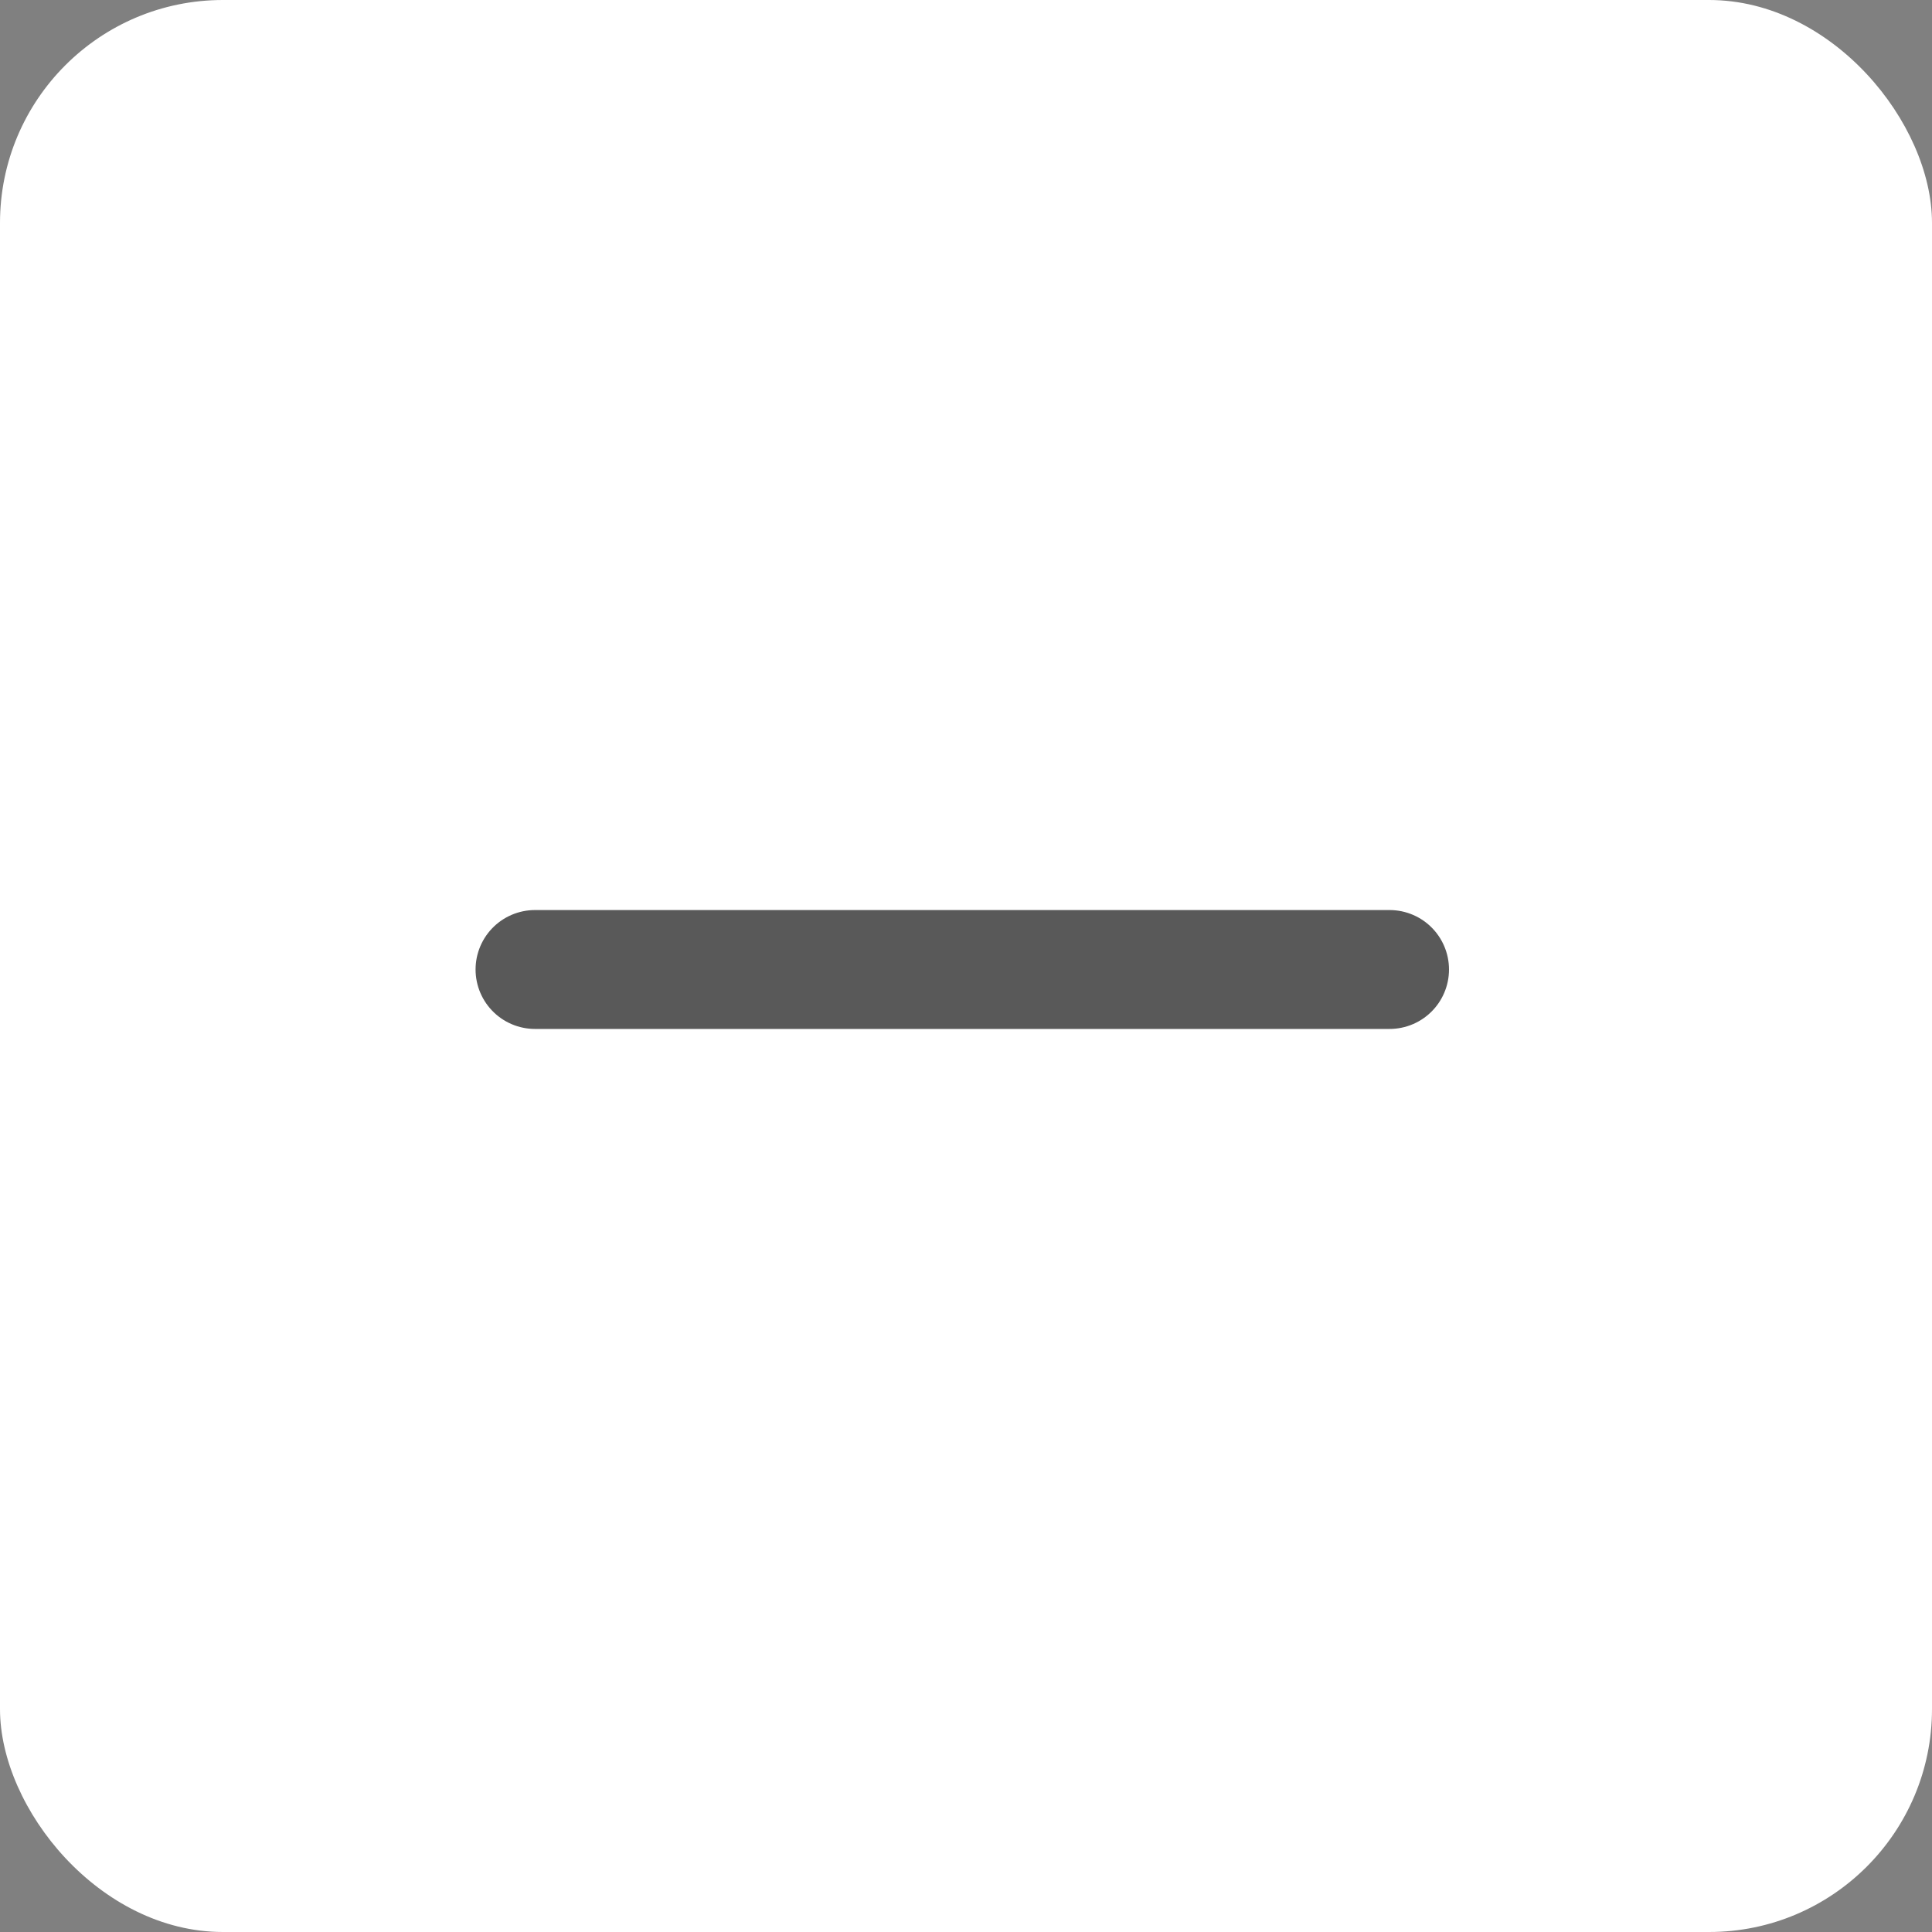
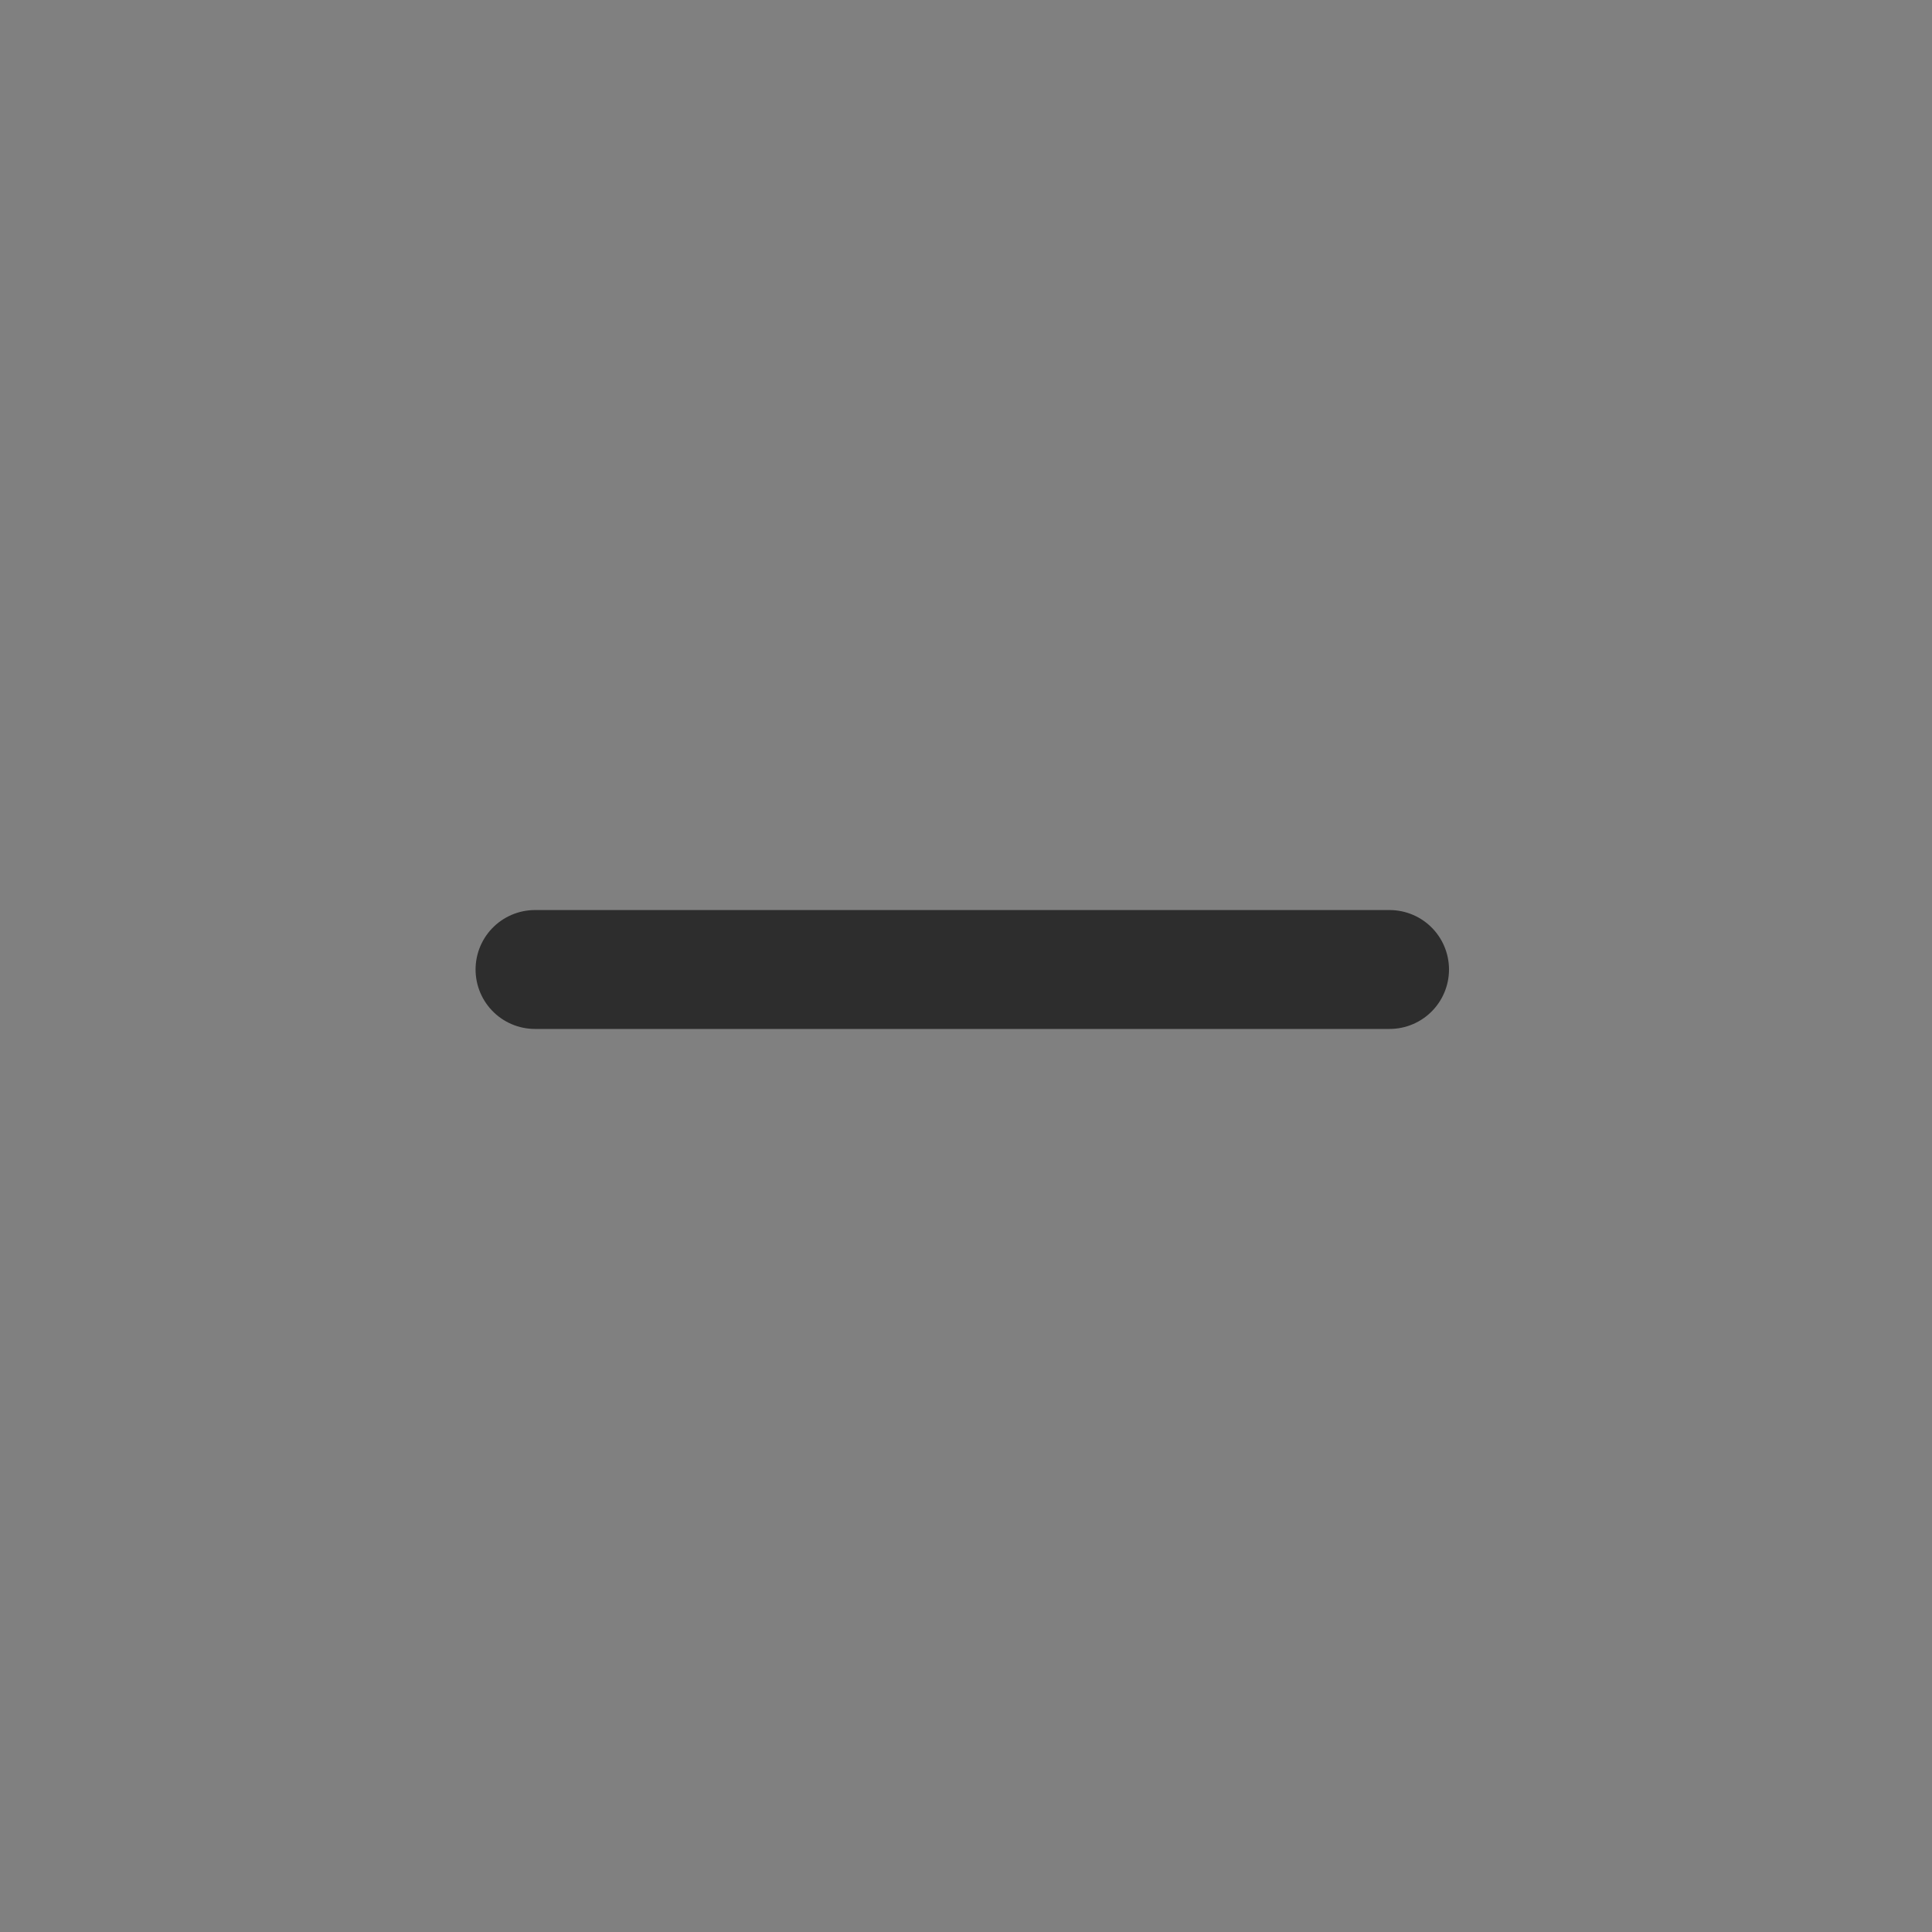
<svg xmlns="http://www.w3.org/2000/svg" width="26" height="26" viewBox="0 0 26 26">
  <rect x="0" y="0" width="26" height="26" fill="#808080" stroke="none" />
-   <rect width="26" height="26" rx="3" fill="#fff" />
  <g transform="translate(7.2 13.049)" opacity="0.65">
    <path d="M1953.766,671.5h11.5" transform="translate(-1953.766 -671.502)" fill="none" stroke="#000" stroke-linecap="round" stroke-width="1.6" />
  </g>
</svg>